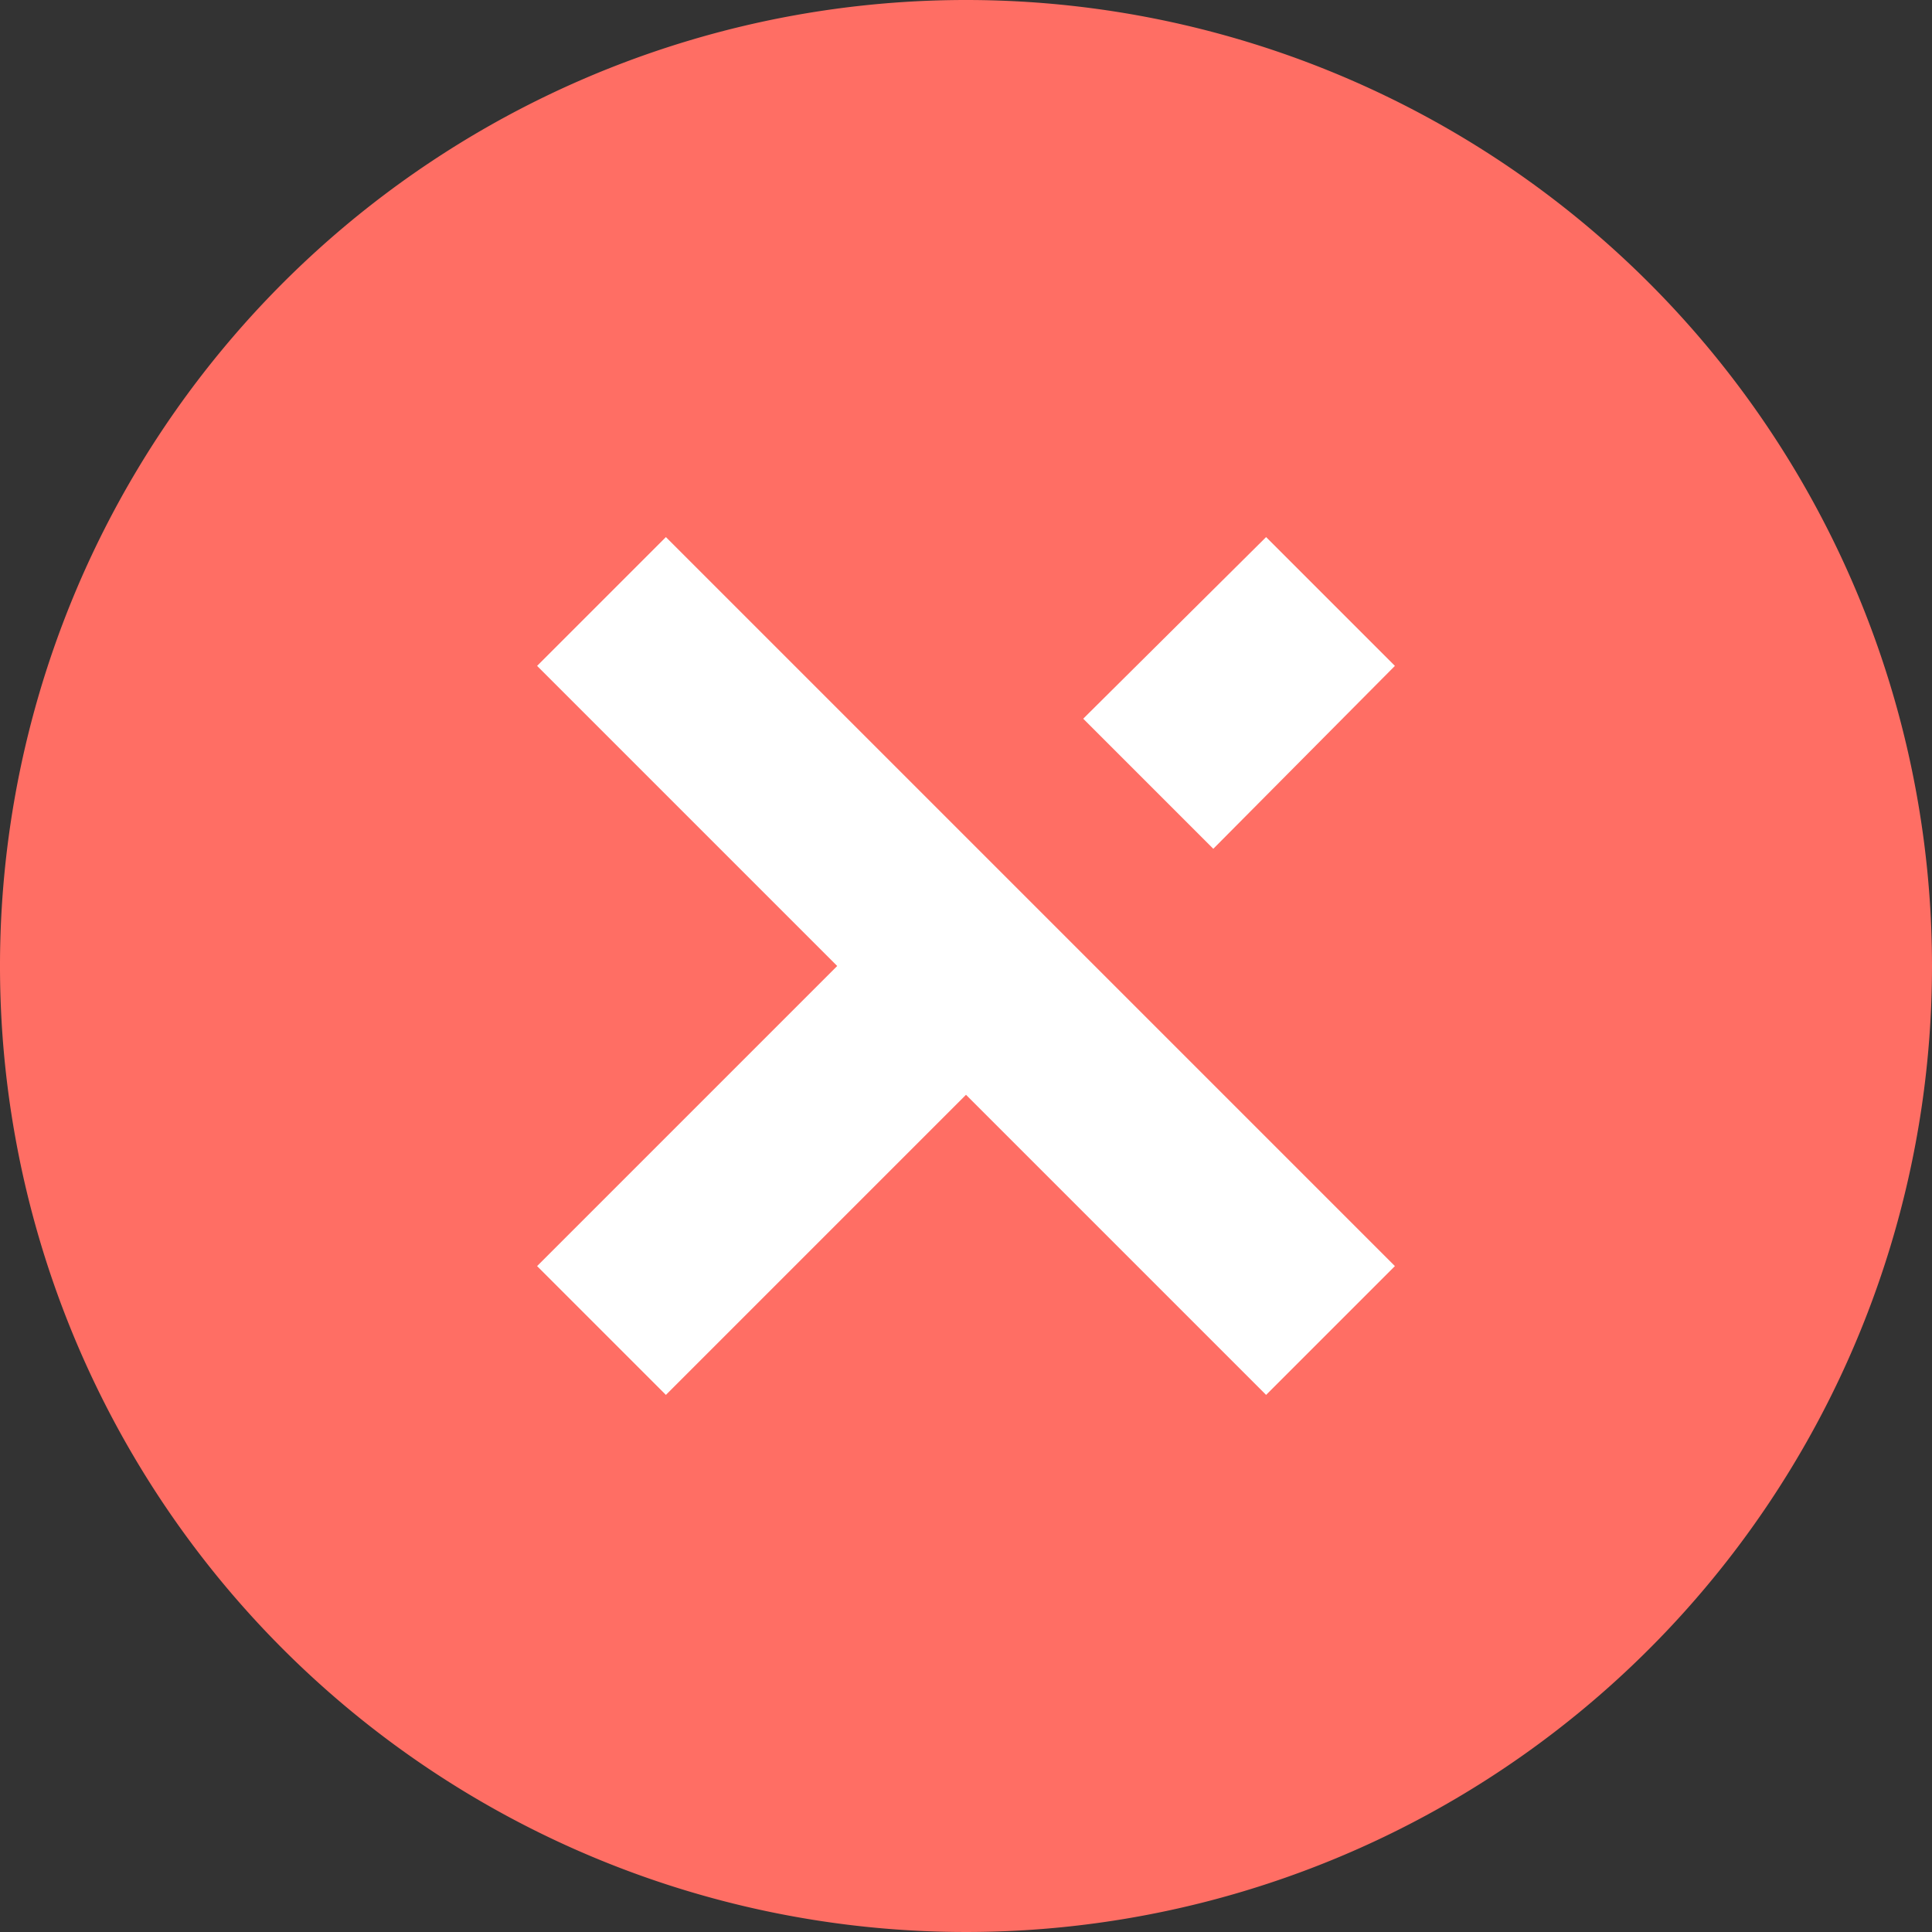
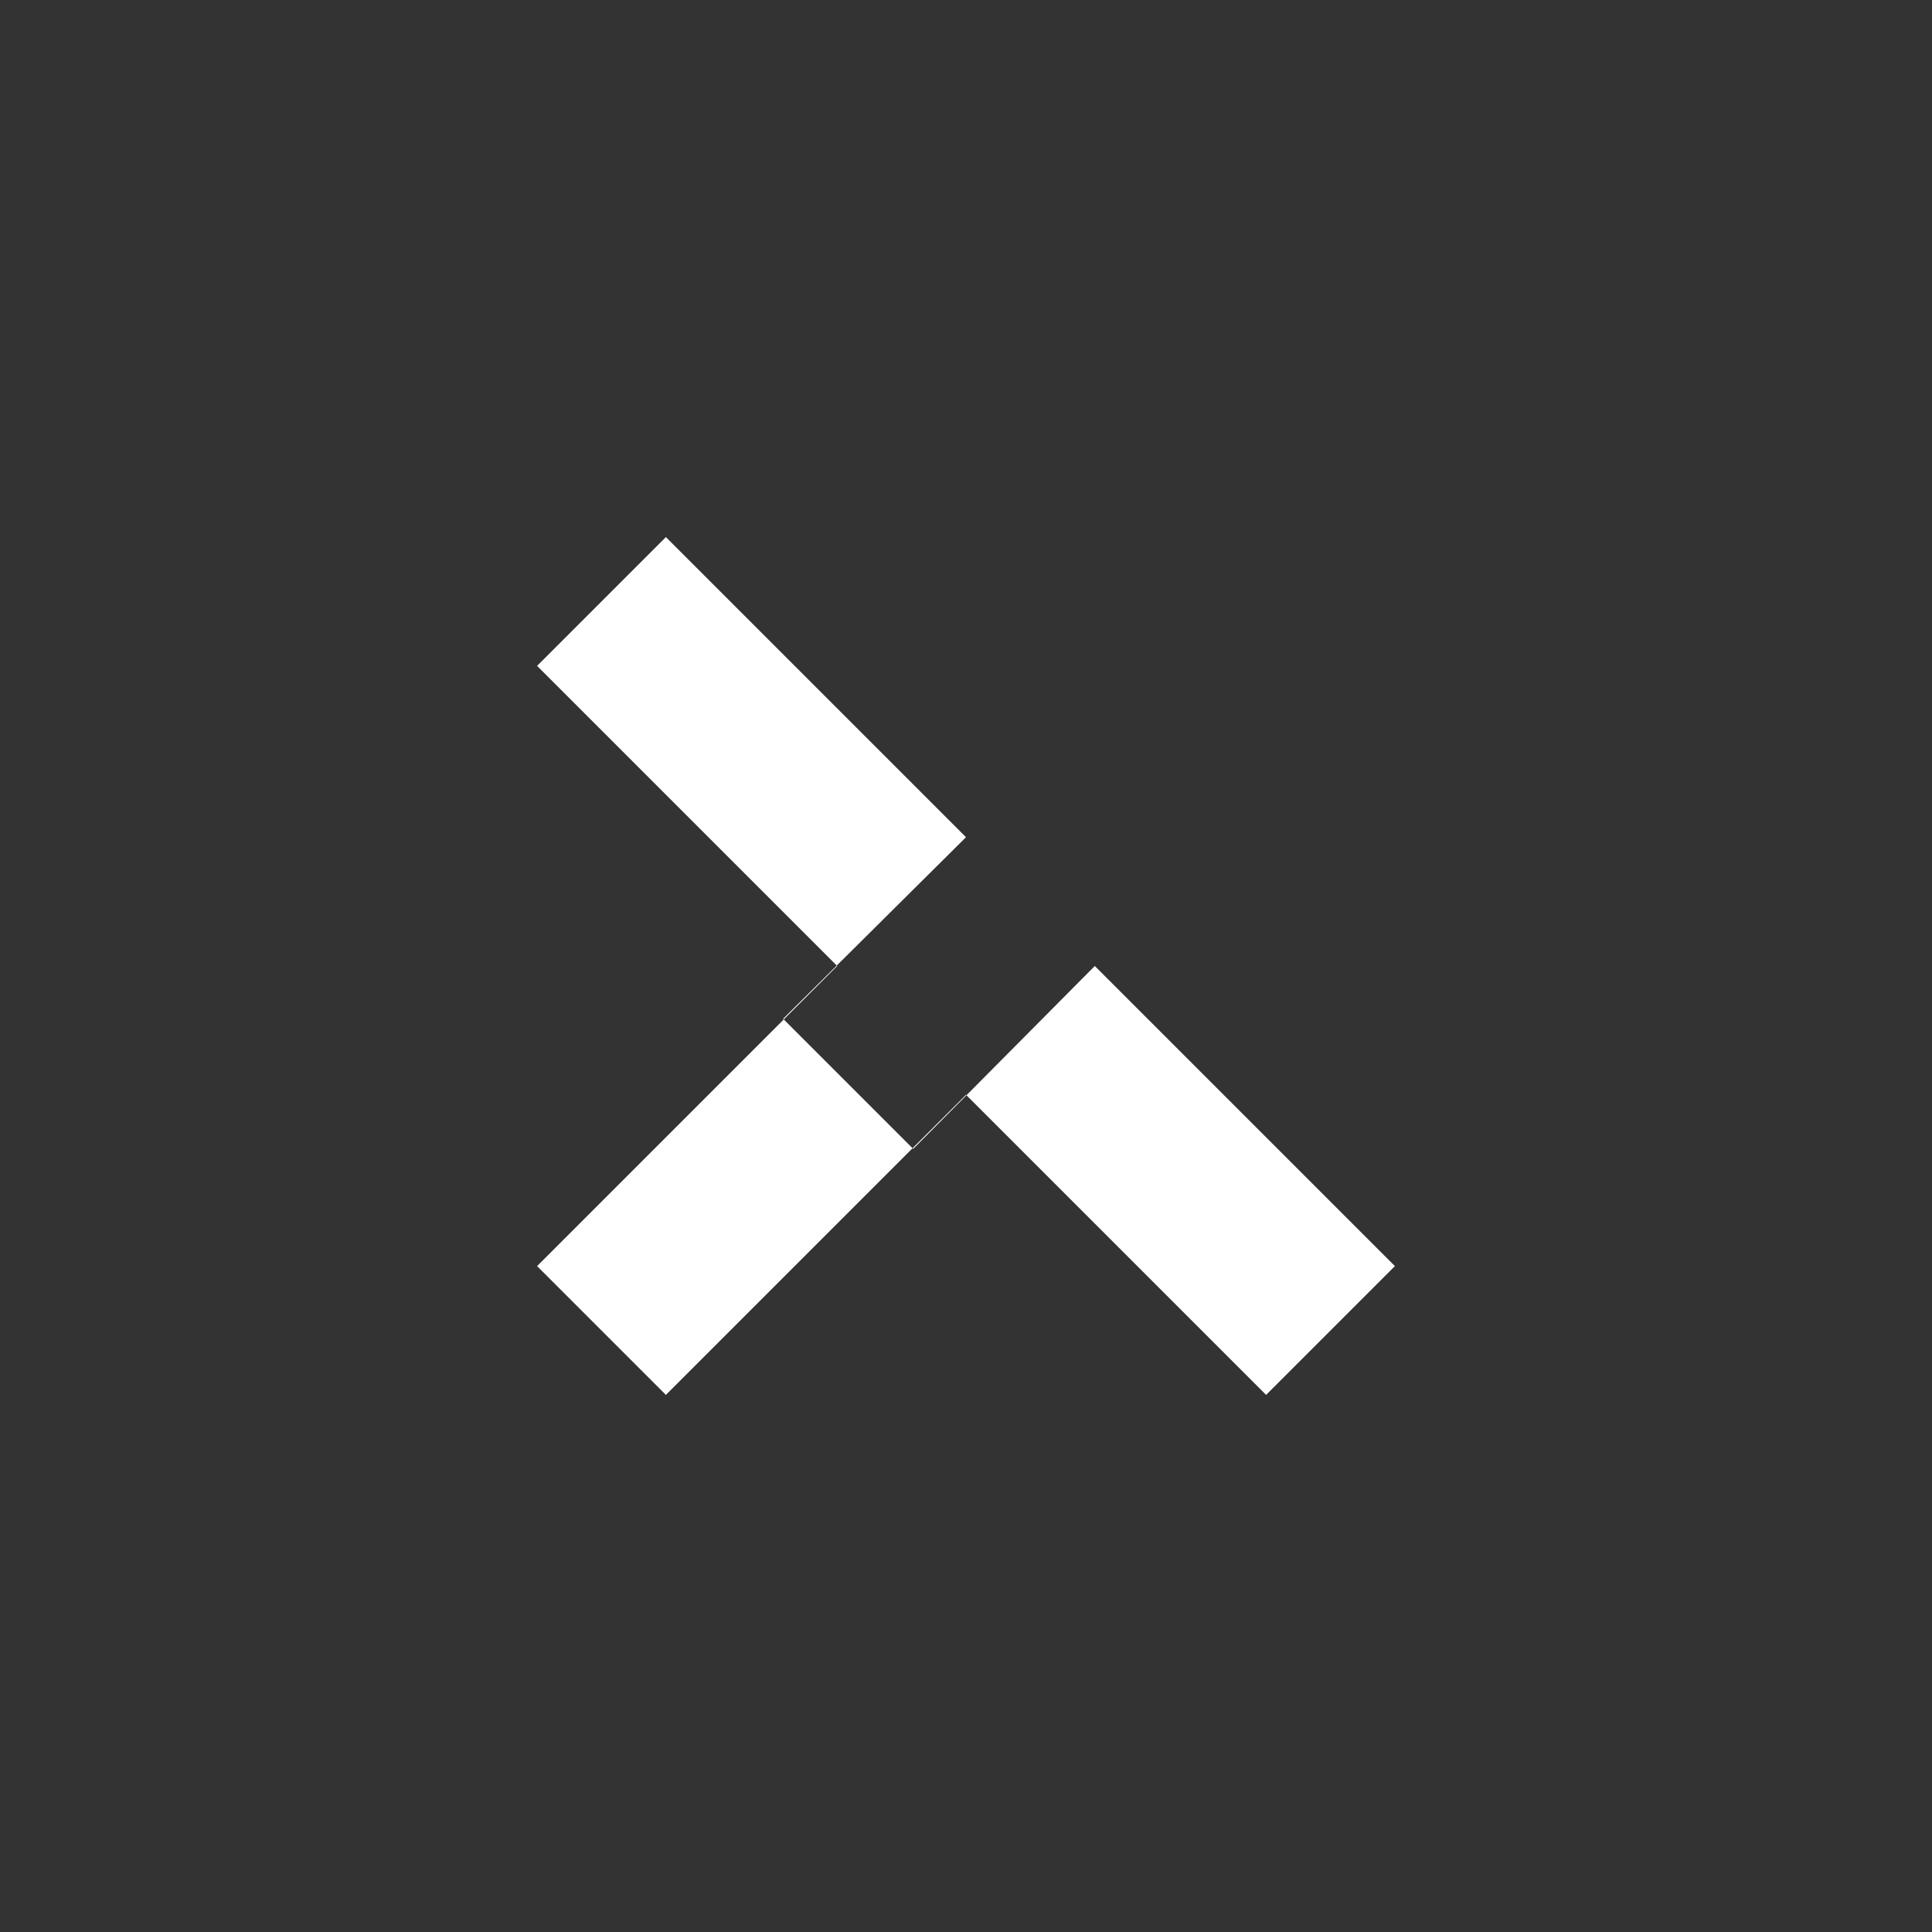
<svg xmlns="http://www.w3.org/2000/svg" width="15" height="15" viewBox="0 0 15 15">
  <rect x="0" y="0" width="15" height="15" fill="#333333" stroke="none" />
  <g id="Group_526" data-name="Group 526" transform="translate(-1060.5 -1224.5)">
-     <path id="Path_890" data-name="Path 890" d="M1068,1224.5a7.5,7.5,0,1,0,7.5,7.5A7.5,7.5,0,0,0,1068,1224.5Z" fill="#ff6e64" />
-     <path id="Path_891" data-name="Path 891" d="M1068,1233l2.33,2.33,1-1-5.66-5.66-1,1L1067,1232l-2.33,2.33,1,1Zm.91-2.92,1.01,1.01,1.41-1.42-1-1Z" fill="#fff" fill-rule="evenodd" />
+     <path id="Path_891" data-name="Path 891" d="M1068,1233l2.33,2.33,1-1-5.66-5.66-1,1L1067,1232l-2.33,2.33,1,1m.91-2.92,1.01,1.01,1.41-1.42-1-1Z" fill="#fff" fill-rule="evenodd" />
  </g>
</svg>